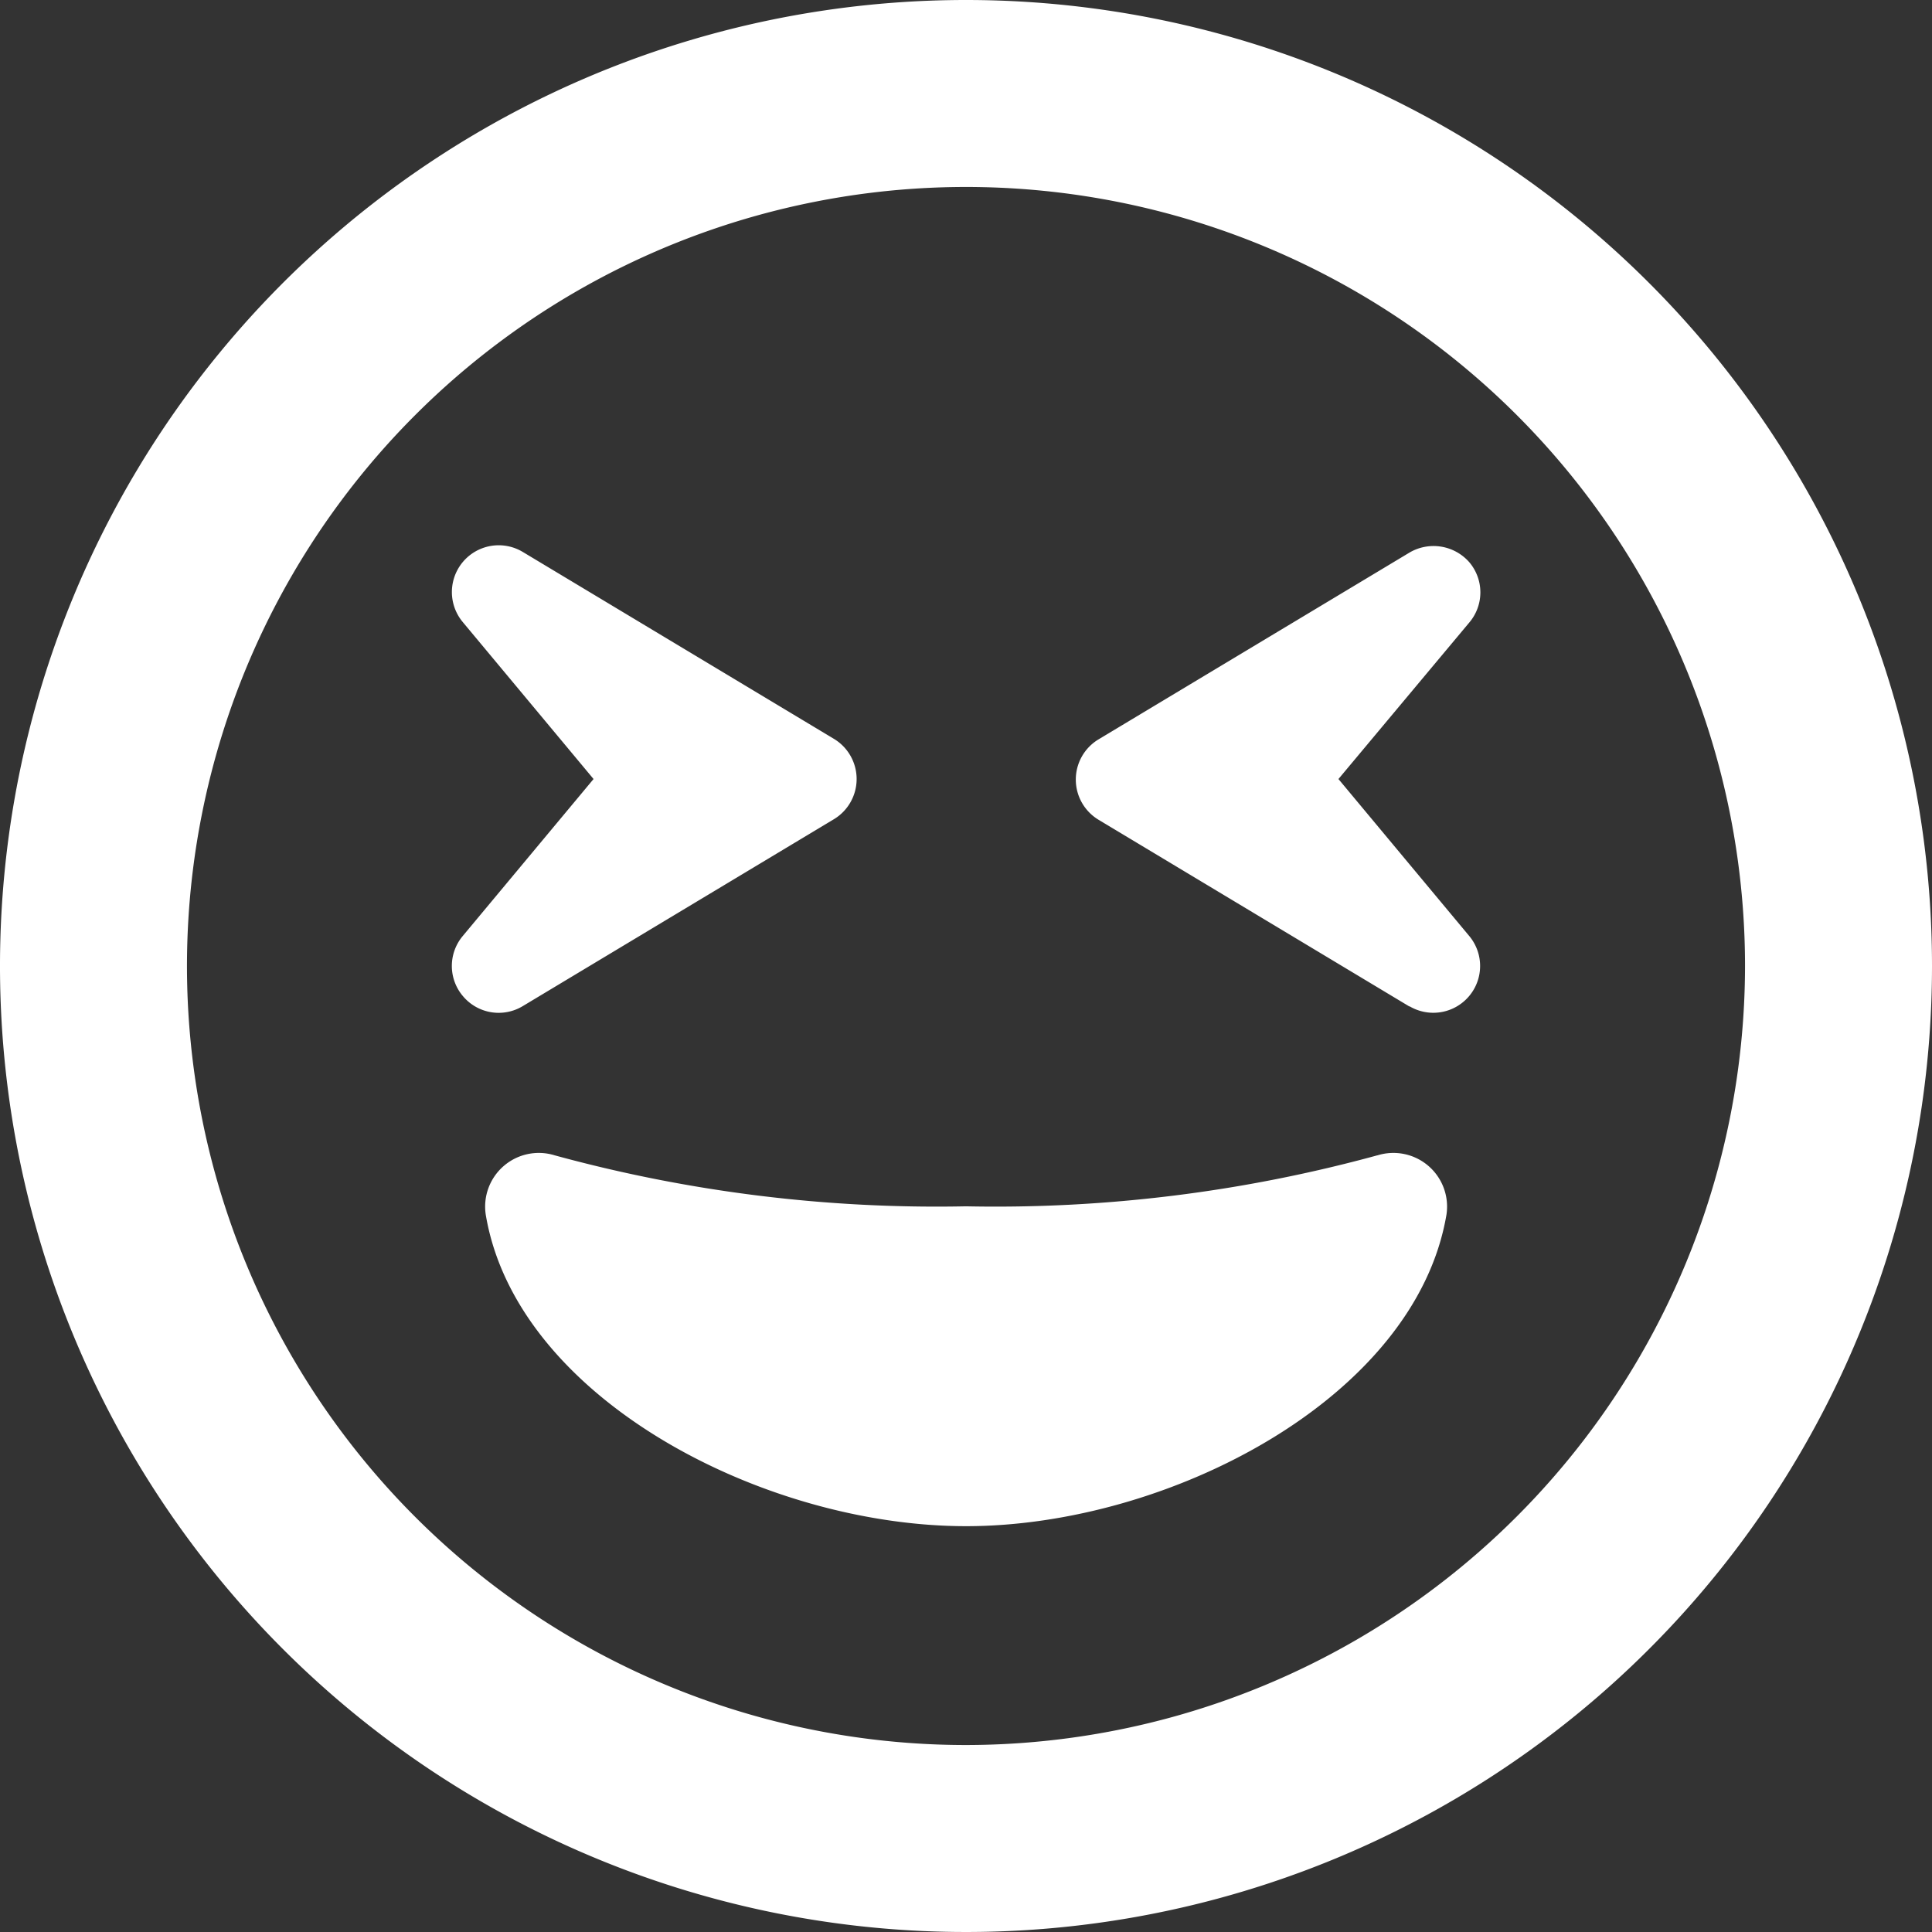
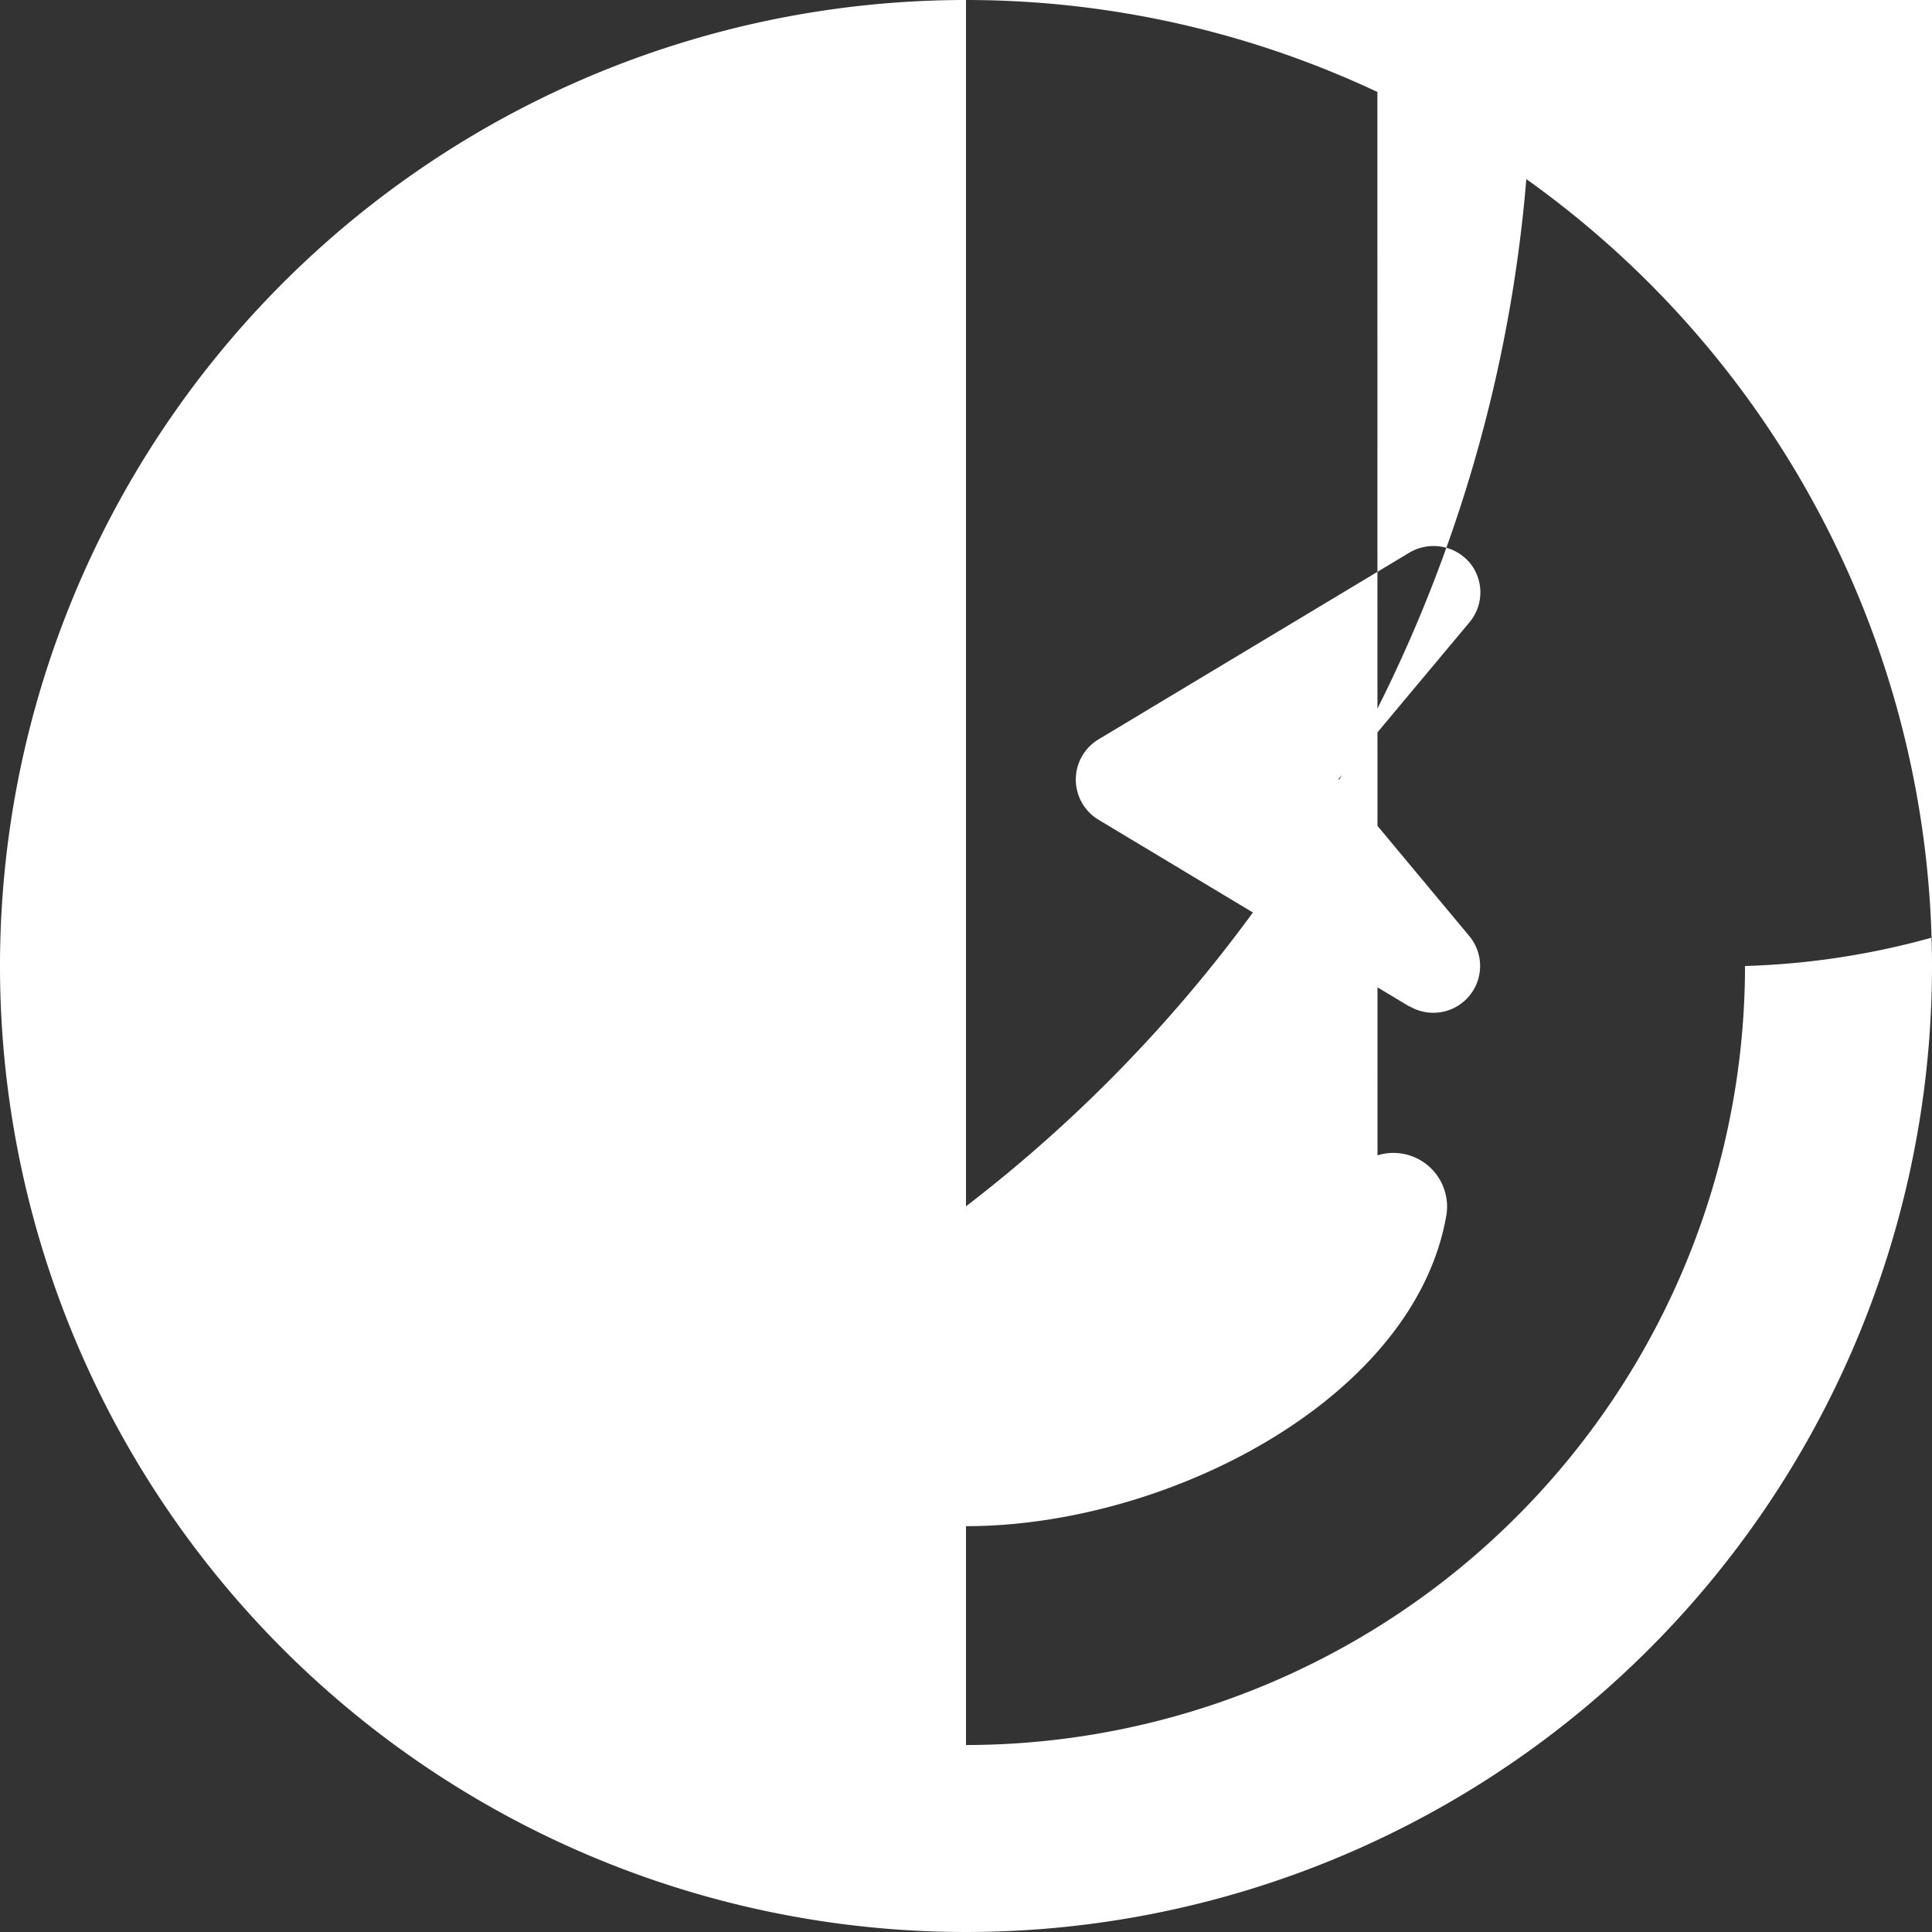
<svg xmlns="http://www.w3.org/2000/svg" width="18" height="18" viewBox="0 0 18 18">
  <rect x="0" y="0" width="18" height="18" fill="#333333" stroke="none" />
-   <path id="riso" d="M9,8a9,9,0,1,0,9,9A9,9,0,0,0,9,8ZM9,24.258A7.258,7.258,0,1,1,16.258,17,7.265,7.265,0,0,1,9,24.258Zm3.832-5.494A13.47,13.47,0,0,1,9,19.239a13.488,13.488,0,0,1-3.832-.475.5.5,0,0,0-.642.555c.287,1.709,2.587,2.9,4.475,2.9s4.184-1.194,4.475-2.9a.5.5,0,0,0-.642-.555ZM4.315,17.283a.434.434,0,0,0,.555.091l2.9-1.742a.437.437,0,0,0,0-.748l-2.9-1.742a.436.436,0,0,0-.559.653l1.219,1.463L4.311,16.721A.434.434,0,0,0,4.315,17.283Zm8.815.091a.436.436,0,0,0,.559-.653l-1.219-1.463L13.689,13.8a.434.434,0,0,0,0-.562.443.443,0,0,0-.555-.091l-2.9,1.742a.437.437,0,0,0,0,.748l2.9,1.742Z" transform="translate(0 -8)" fill="#fff" />
+   <path id="riso" d="M9,8a9,9,0,1,0,9,9A9,9,0,0,0,9,8ZA7.258,7.258,0,1,1,16.258,17,7.265,7.265,0,0,1,9,24.258Zm3.832-5.494A13.47,13.47,0,0,1,9,19.239a13.488,13.488,0,0,1-3.832-.475.5.5,0,0,0-.642.555c.287,1.709,2.587,2.9,4.475,2.9s4.184-1.194,4.475-2.9a.5.5,0,0,0-.642-.555ZM4.315,17.283a.434.434,0,0,0,.555.091l2.9-1.742a.437.437,0,0,0,0-.748l-2.9-1.742a.436.436,0,0,0-.559.653l1.219,1.463L4.311,16.721A.434.434,0,0,0,4.315,17.283Zm8.815.091a.436.436,0,0,0,.559-.653l-1.219-1.463L13.689,13.8a.434.434,0,0,0,0-.562.443.443,0,0,0-.555-.091l-2.9,1.742a.437.437,0,0,0,0,.748l2.9,1.742Z" transform="translate(0 -8)" fill="#fff" />
</svg>